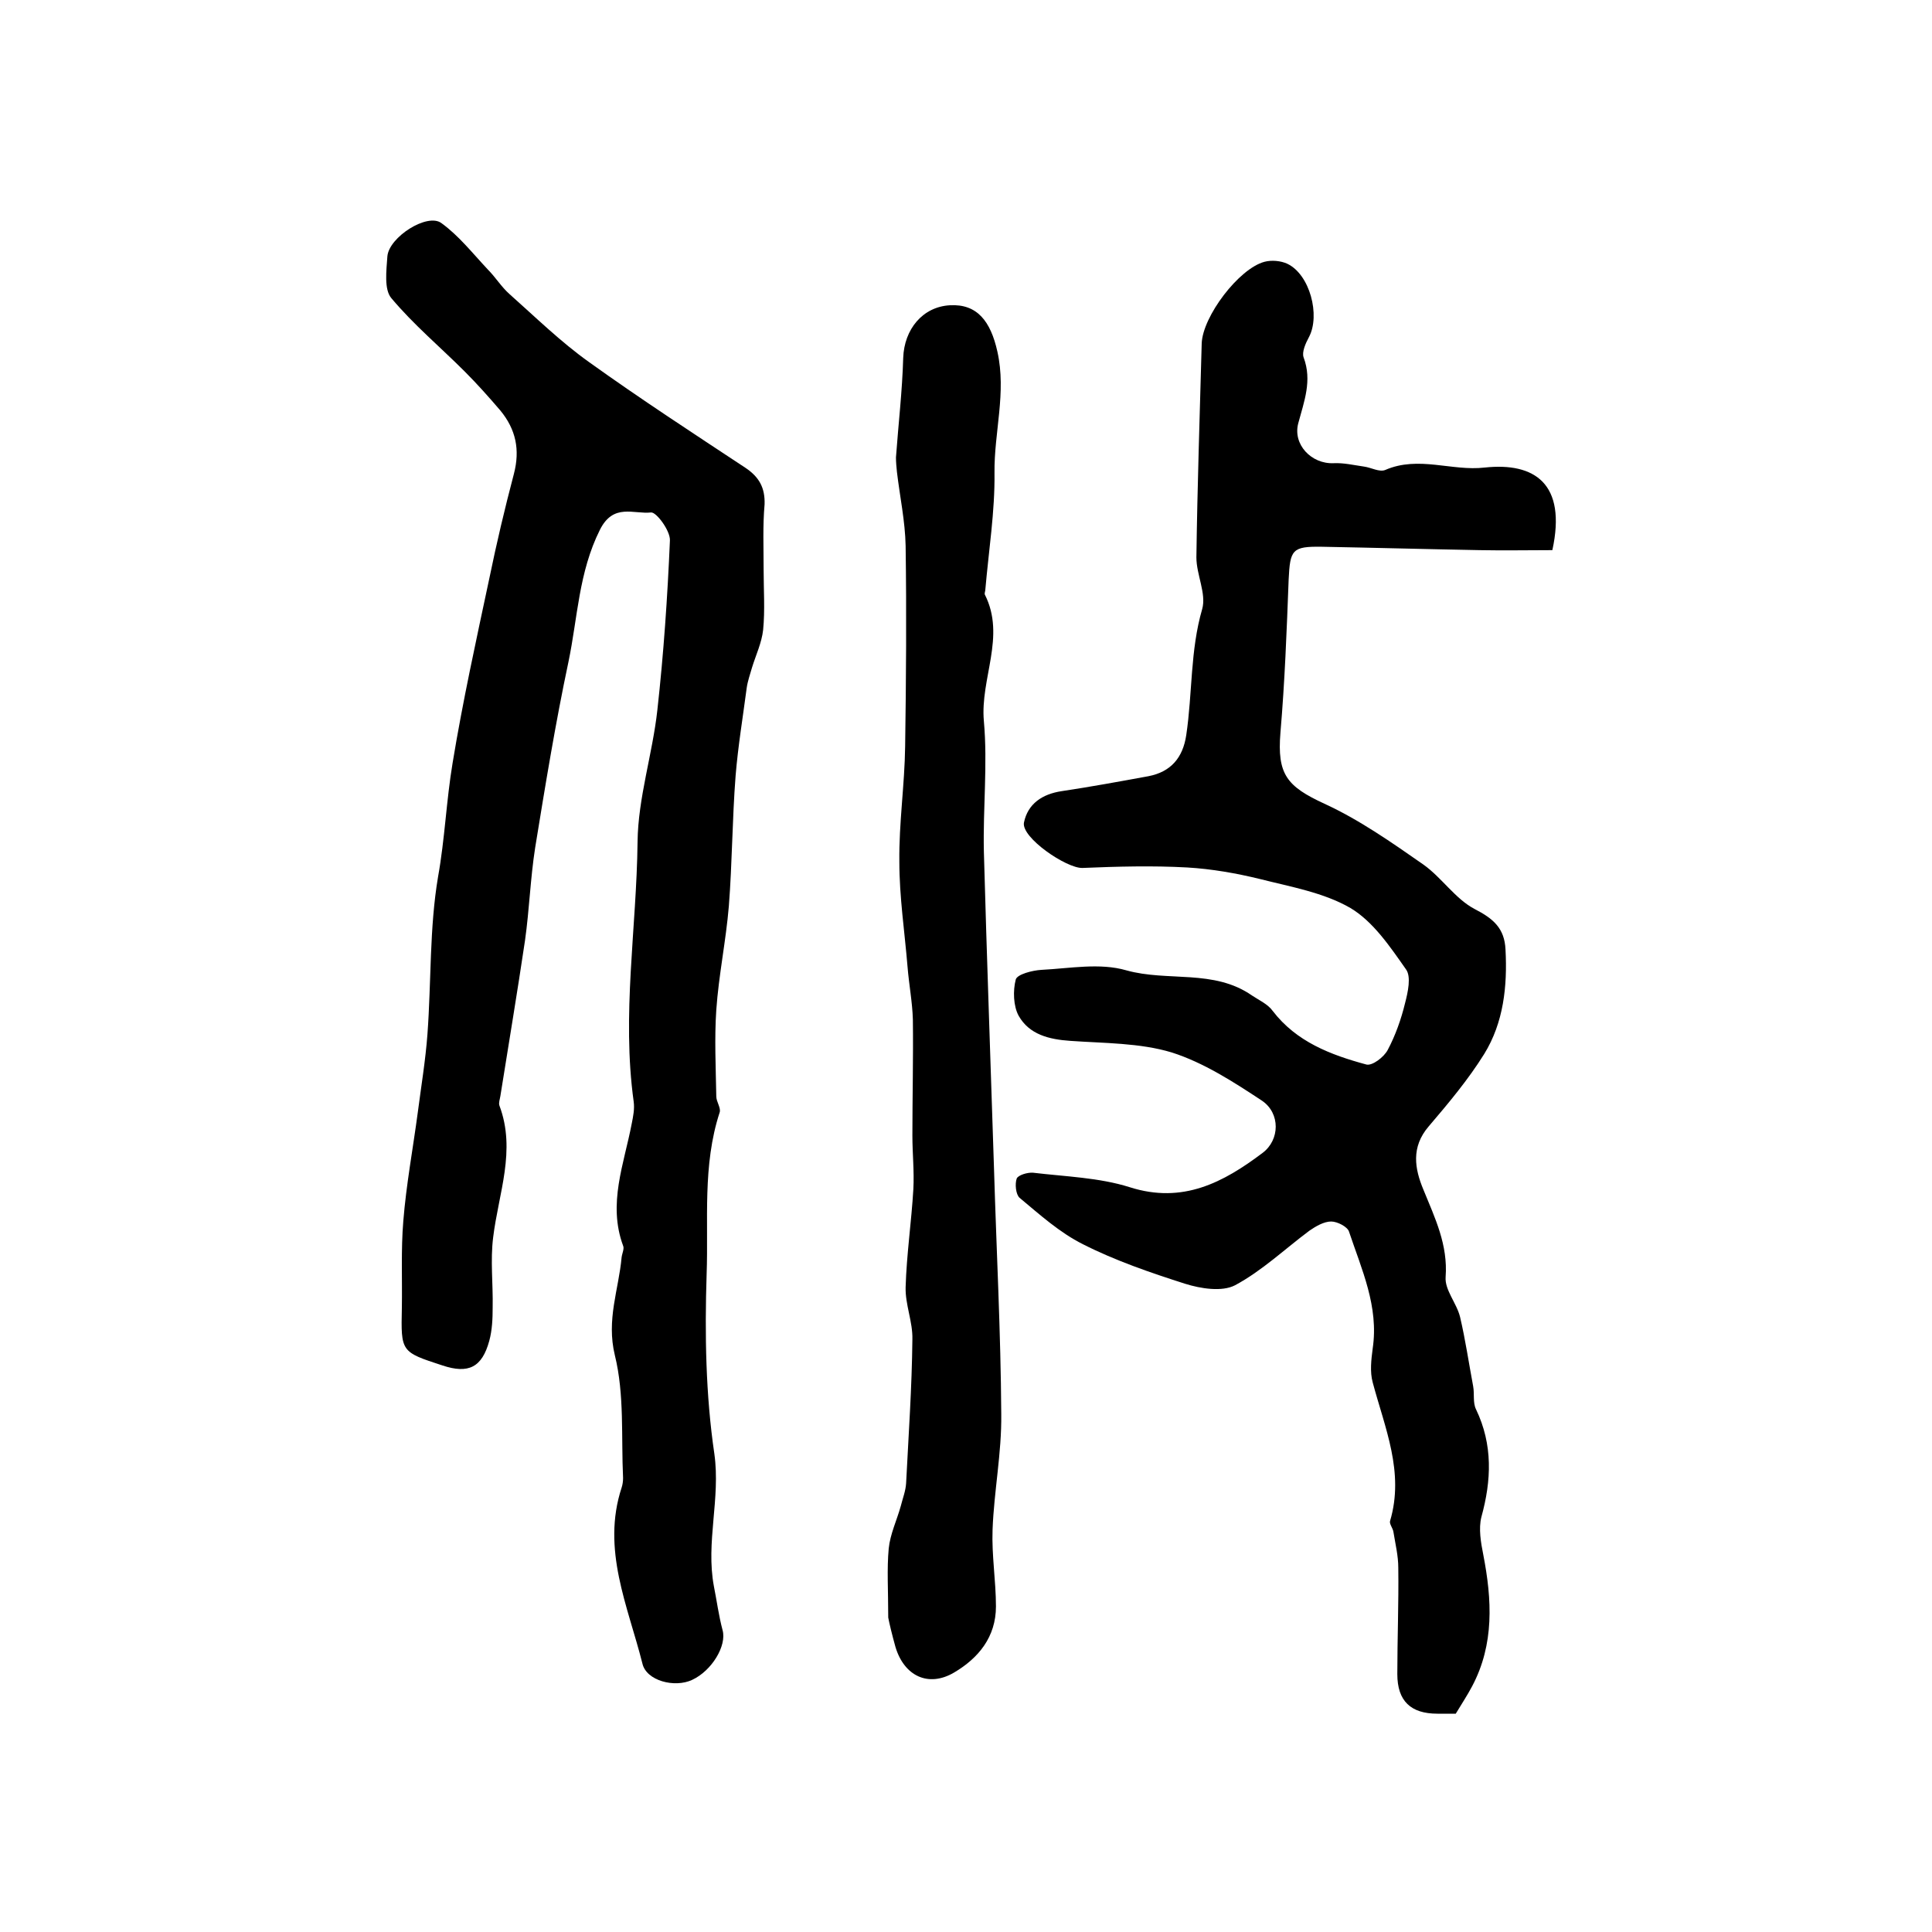
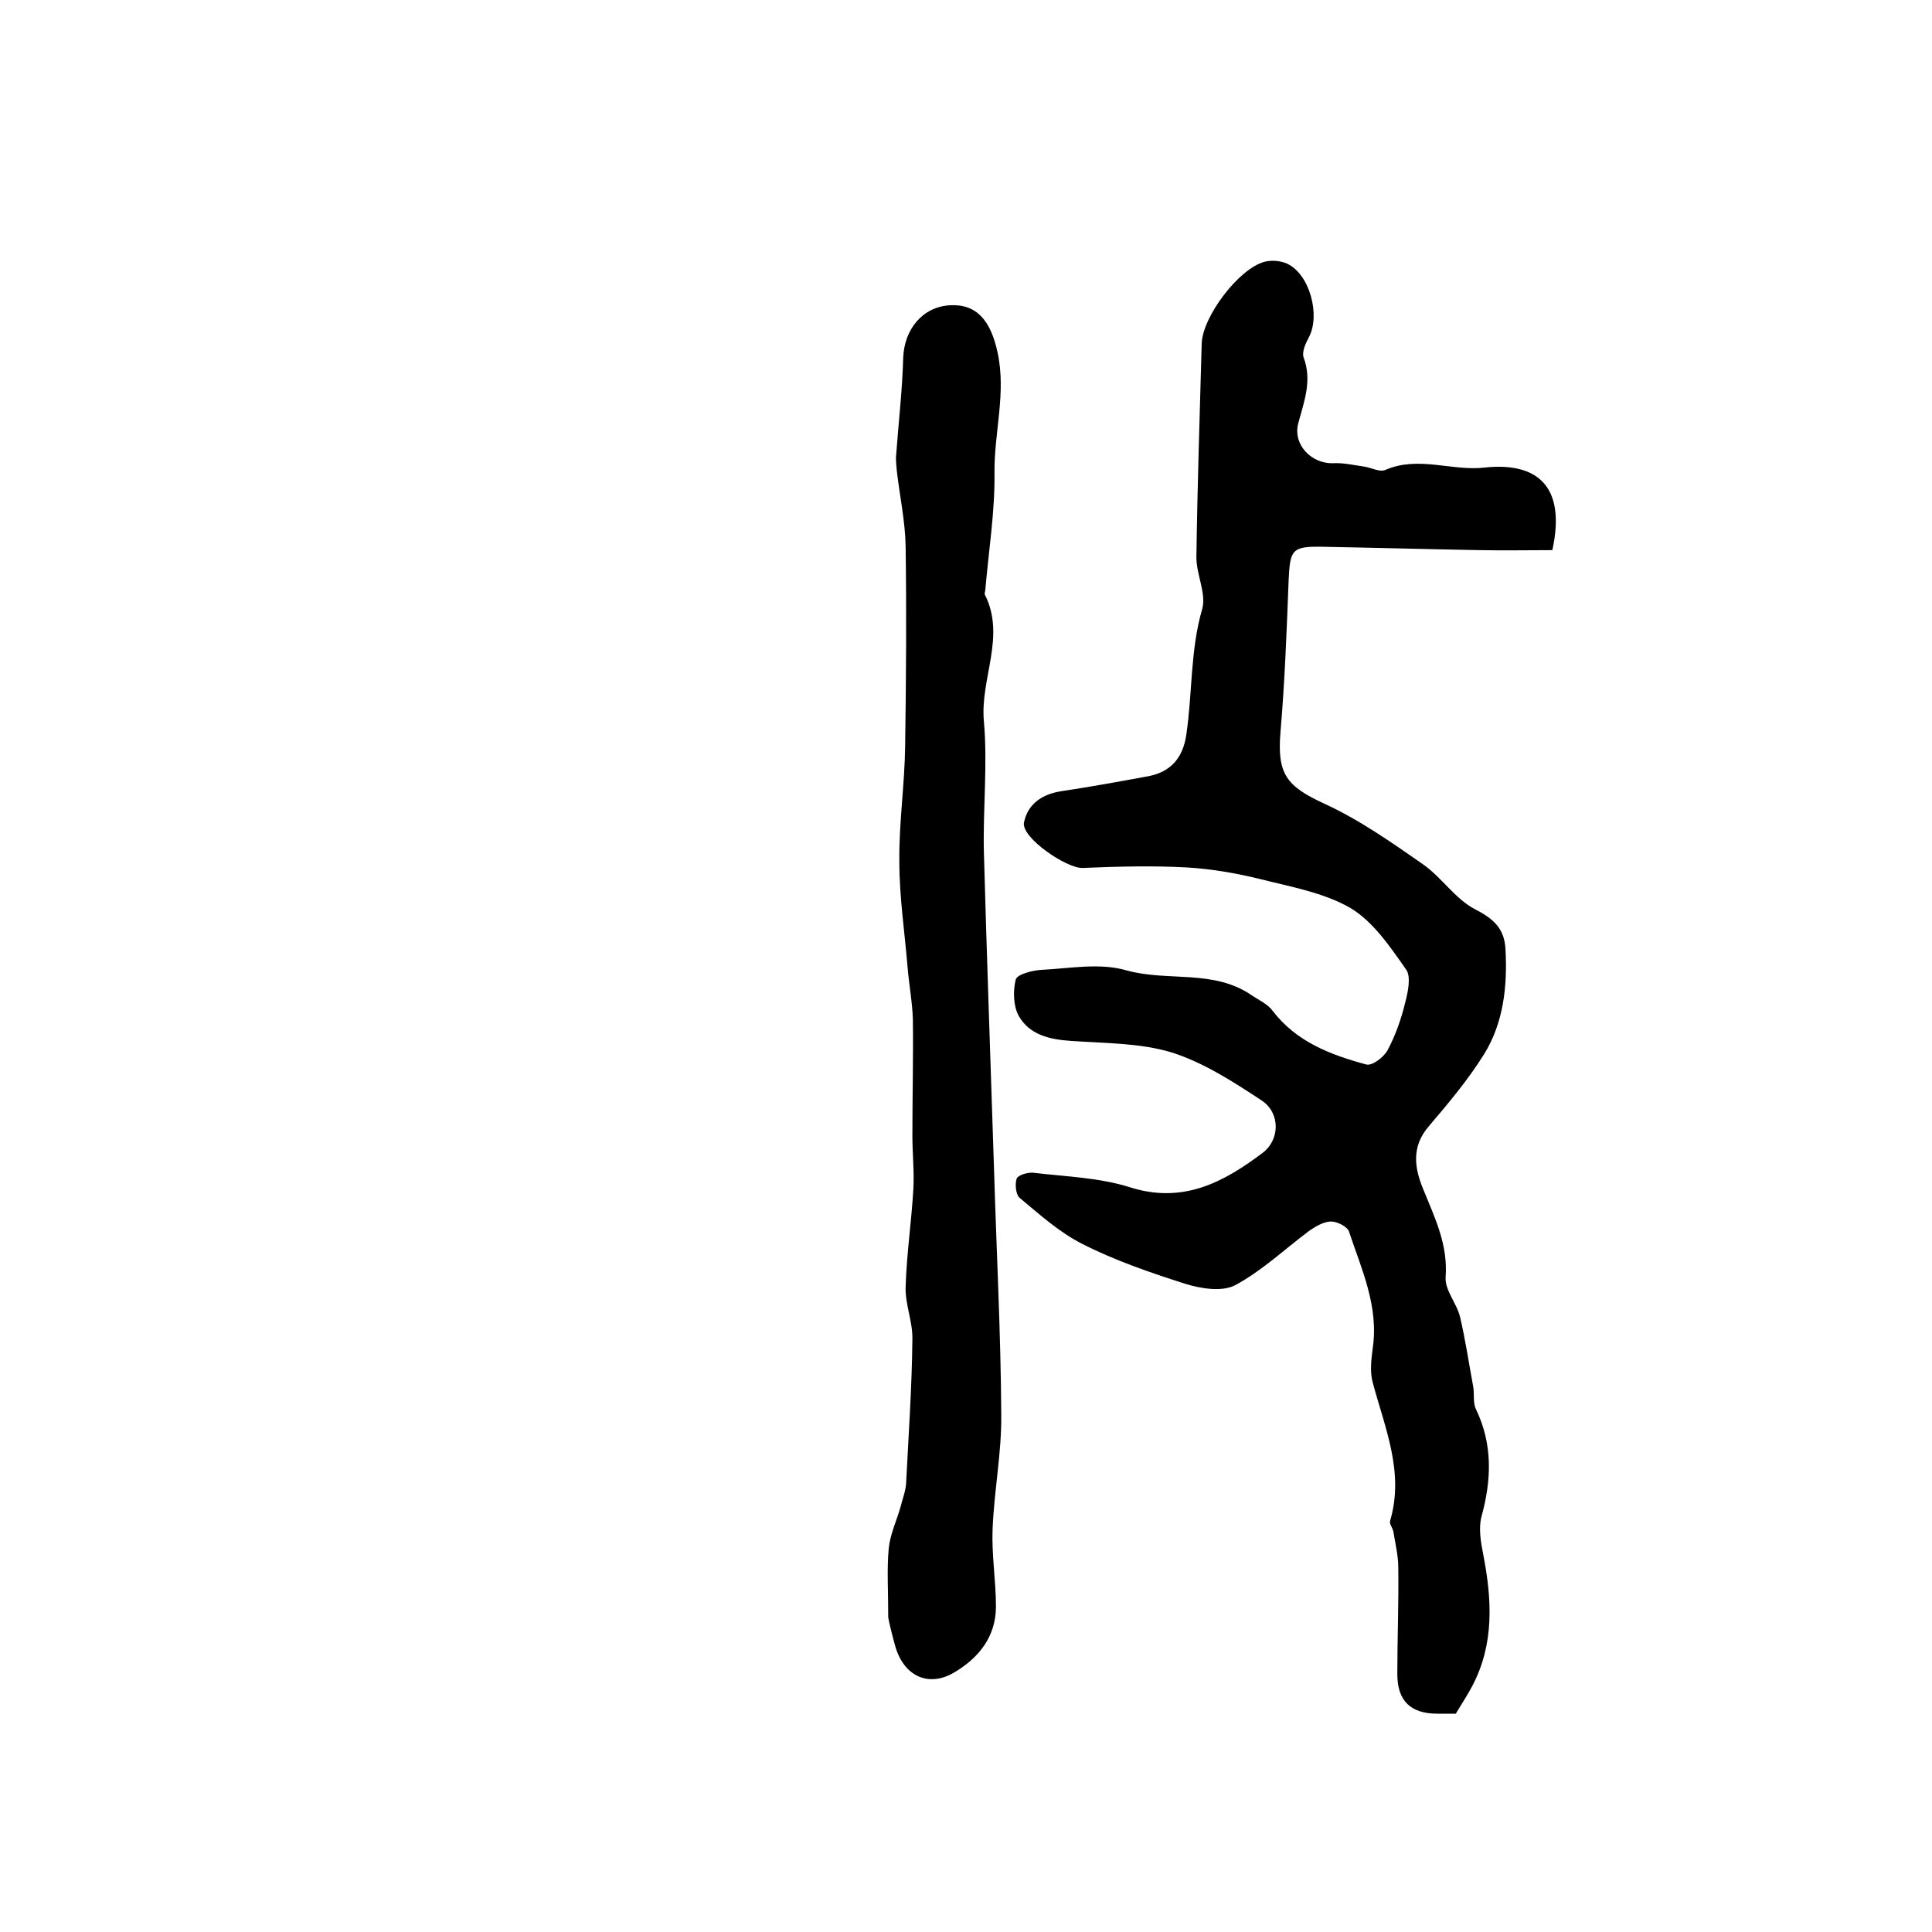
<svg xmlns="http://www.w3.org/2000/svg" version="1.1" id="图层_1" x="0px" y="0px" viewBox="0 0 400 400" style="enable-background:new 0 0 400 400;" xml:space="preserve">
  <style type="text/css">
	.st0{fill:#FFFFFF;}
</style>
  <g>
    <path d="M321.4,113.9c-4.9,0-10,0.1-15.1,0c-10.9-0.2-21.8-0.5-32.6-0.7c-6.2-0.1-6.6,0.6-6.9,6.8c-0.4,10.6-0.8,21.2-1.7,31.7   c-0.7,8.6,1.3,11.1,9.1,14.7c7.2,3.3,13.9,8,20.5,12.6c3.8,2.7,6.6,7.1,10.6,9.2c3.9,2,6.2,4,6.4,8.4c0.4,7.6-0.4,15.1-4.4,21.6   c-3.3,5.3-7.4,10.2-11.5,15c-3.7,4.3-2.9,8.8-1.1,13.1c2.4,5.9,5.1,11.4,4.6,18.1c-0.2,2.7,2.3,5.4,3,8.3c1.1,4.7,1.8,9.5,2.7,14.3   c0.3,1.6-0.1,3.4,0.6,4.8c3.5,7.3,3.2,14.7,1.1,22.3c-0.6,2.4-0.1,5.3,0.4,7.8c1.8,9.3,2.3,18.5-2.3,27.2c-1,1.9-2.2,3.7-3.4,5.7   c-1.1,0-2.5,0-3.8,0c-5.5,0-8.3-2.6-8.3-8.2c0-7.3,0.3-14.7,0.2-22c0-2.5-0.6-4.9-1-7.4c-0.1-0.8-0.9-1.7-0.7-2.3   c3-10.1-1.1-19.3-3.6-28.7c-0.6-2.2-0.3-4.7,0-7c1.3-8.7-2.3-16.4-4.9-24.2c-0.3-1-2.4-2.1-3.7-2.1c-1.5,0-3.2,1-4.5,1.9   c-5.1,3.8-9.8,8.3-15.4,11.3c-2.7,1.4-7.1,0.7-10.3-0.3c-7.2-2.3-14.5-4.8-21.2-8.2c-4.8-2.4-8.9-6.1-13.1-9.6   c-0.8-0.7-1-2.9-0.6-4c0.3-0.7,2.2-1.3,3.4-1.2c6.7,0.8,13.7,1,20,3c11,3.5,19.4-1,27.5-7.1c3.6-2.7,3.7-8.2-0.1-10.8   c-5.9-3.9-12.1-7.9-18.7-10c-6.6-2-14-1.9-21-2.4c-4.4-0.3-8.5-1.3-10.7-5.2c-1.1-2-1.2-5.2-0.6-7.5c0.3-1.1,3.5-1.9,5.3-2   c5.9-0.3,12.1-1.5,17.6,0.1c8.6,2.4,18.1-0.3,26,5.2c1.5,1,3.3,1.8,4.3,3.2c4.9,6.4,12,9.1,19.4,11.1c1.2,0.3,3.6-1.5,4.4-3   c1.6-3,2.8-6.4,3.6-9.7c0.6-2.3,1.3-5.5,0.2-7c-3.3-4.7-6.8-9.9-11.5-12.7c-5.5-3.2-12.4-4.4-18.7-6c-4.9-1.2-10-2.1-15.1-2.4   c-7.2-0.4-14.5-0.2-21.7,0.1c-3.3,0.1-12.7-6.3-12.1-9.4c0.8-3.9,3.8-5.9,7.8-6.5c6-0.9,12-2,18-3.1c4.6-0.9,7.1-3.8,7.8-8.5   c1.3-8.7,0.8-17.5,3.3-26.1c0.9-3.2-1.2-7.1-1.2-10.7c0.2-14.8,0.7-29.5,1.1-44.3c0.2-5.6,7.7-15.5,13-16.9   c1.5-0.4,3.4-0.2,4.7,0.4c4.7,2.2,6.9,10.7,4.5,15.2c-0.7,1.3-1.5,3.1-1.1,4.2c1.8,4.8,0.1,9.1-1.1,13.6c-1.2,4.4,2.7,8.5,7.3,8.3   c2.1-0.1,4.2,0.4,6.3,0.7c1.5,0.2,3.2,1.2,4.4,0.7c6.9-3,13.8,0.3,20.6-0.5C317.7,95.7,324.4,100.1,321.4,113.9z" />
-     <path d="M158.1,117.9c0,4.2,0.3,8.4-0.1,12.5c-0.3,2.7-1.5,5.2-2.3,7.8c-0.4,1.4-0.9,2.8-1.1,4.2c-0.8,6.1-1.8,12.1-2.3,18.2   c-0.7,9-0.7,18-1.4,27c-0.6,7.2-2.1,14.3-2.6,21.5c-0.4,5.9-0.1,11.9,0,17.9c0,1.1,1,2.4,0.7,3.3c-3.6,11-2.3,22.4-2.7,33.5   c-0.4,12.4-0.2,25,1.6,37.2c1.3,9.3-1.8,18.3-0.1,27.4c0.6,3,1,6.1,1.8,9.1c0.9,3.2-2.2,8.4-6.3,10.3c-3.6,1.7-9.5,0.2-10.3-3.4   c-3-11.9-8.5-23.6-4.3-36.4c0.2-0.6,0.3-1.3,0.3-2c-0.4-8.5,0.3-17.3-1.7-25.4c-1.8-7.4,0.8-13.6,1.4-20.3c0.1-0.8,0.6-1.8,0.3-2.4   c-3.2-8.7,0.2-16.9,1.8-25.3c0.3-1.5,0.6-3,0.4-4.5c-2.5-18,0.6-35.9,0.8-53.8c0.1-9.1,3.1-18.2,4.1-27.3   c1.3-11.7,2.1-23.4,2.6-35.1c0.1-2-2.8-5.9-3.9-5.8c-3.6,0.4-7.8-2-10.6,3.6c-4.4,8.8-4.6,18.2-6.5,27.3   c-2.7,12.7-4.8,25.6-6.9,38.5c-1,6.4-1.2,12.8-2.1,19.2c-1.6,10.8-3.4,21.5-5.1,32.2c-0.1,0.7-0.4,1.4-0.2,2   c3.5,9.3-0.2,18.2-1.3,27.3c-0.6,4.8,0,9.6-0.1,14.5c0,2.3-0.1,4.7-0.7,6.9c-1.5,5.5-4.3,6.9-9.7,5.1c-8.6-2.8-8.6-2.8-8.4-11.9   c0.1-6-0.2-12,0.3-18c0.6-7.5,2-15,3-22.5c0.7-5.4,1.6-10.8,2-16.2c0.8-10.9,0.4-22,2.2-32.6c1.4-7.8,1.7-15.7,3-23.5   c2.1-12.8,4.9-25.5,7.6-38.2c1.5-7.3,3.2-14.5,5.1-21.7c1.3-5,0.4-9.2-2.8-13.1c-2.4-2.8-4.8-5.5-7.4-8.1   c-5.1-5.1-10.6-9.7-15.2-15.2c-1.5-1.8-1-5.7-0.8-8.6c0.3-4,8.3-9.1,11.2-6.9c3.6,2.6,6.5,6.3,9.6,9.6c1.6,1.6,2.8,3.6,4.5,5.1   c5.4,4.8,10.6,9.9,16.5,14.1c10.6,7.6,21.5,14.7,32.4,21.9c2.8,1.9,4,4.1,3.9,7.5C157.9,108.9,158.1,113.4,158.1,117.9   C158.1,117.9,158.1,117.9,158.1,117.9z" />
    <path d="M183.9,334.9c0-5.7-0.3-10,0.1-14.3c0.3-3,1.7-5.9,2.5-8.8c0.4-1.6,1-3.1,1.1-4.7c0.5-9.9,1.2-19.9,1.3-29.8   c0.1-3.6-1.5-7.2-1.4-10.8c0.2-6.8,1.2-13.5,1.6-20.3c0.2-3.7-0.2-7.4-0.2-11.1c0-8,0.2-16,0.1-24c-0.1-3.6-0.8-7.2-1.1-10.9   c-0.6-7.3-1.7-14.5-1.7-21.8c-0.1-8,1.1-15.9,1.2-23.9c0.2-13.8,0.3-27.7,0.1-41.5c-0.1-5.1-1.2-10.2-1.8-15.3c-0.1-1-0.2-2-0.2-3   c0.5-6.9,1.3-13.7,1.5-20.6c0.2-5.9,4-10.6,9.7-10.9c5.6-0.3,8.4,3.3,9.8,9.6c1.9,8.5-0.7,16.7-0.6,25.1c0.1,8-1.2,16.1-1.9,24.2   c0,0.3-0.2,0.7-0.1,1c4.4,8.7-1,17.4-0.2,26.2c0.8,8.9-0.2,18,0,27c0.6,21.9,1.4,43.8,2.1,65.7c0.5,16.9,1.4,33.9,1.5,50.8   c0.1,8-1.5,15.9-1.8,23.9c-0.2,5.3,0.7,10.6,0.7,15.9c0,6.3-3.6,10.7-8.7,13.7c-5.3,3.1-10.3,0.7-12.1-5.3   C184.7,338.5,184.1,336,183.9,334.9z" />
  </g>
</svg>